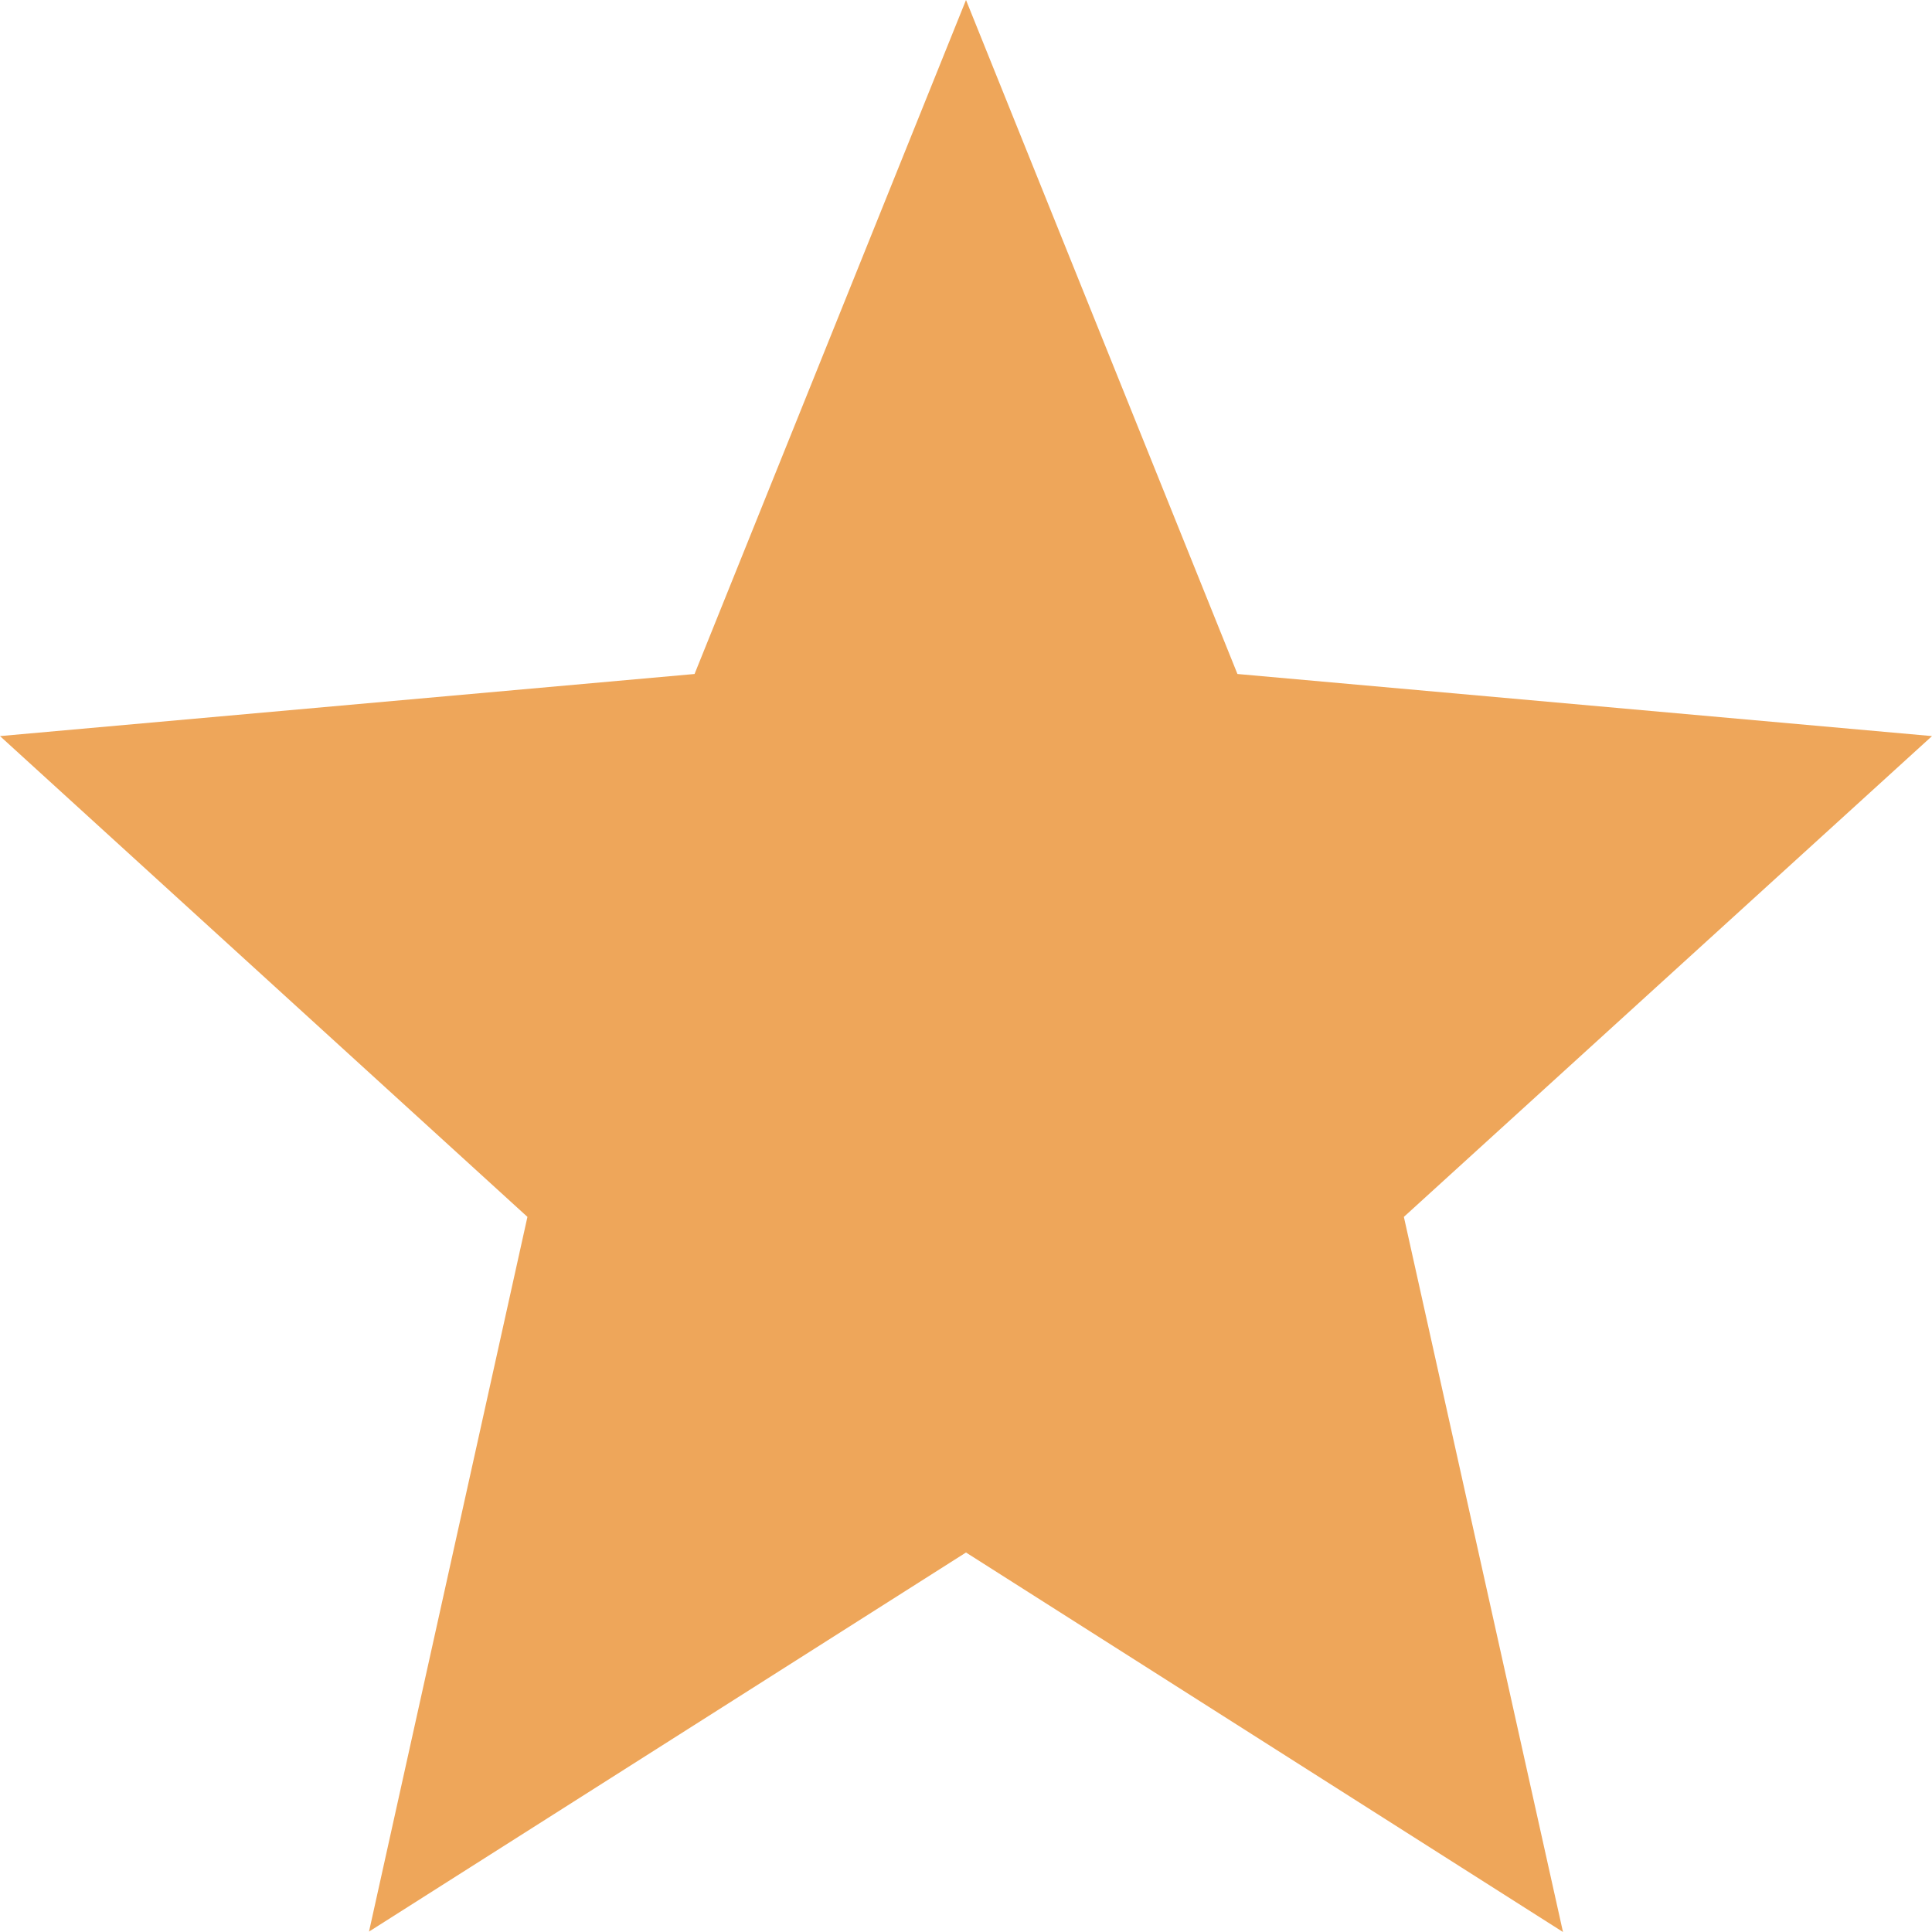
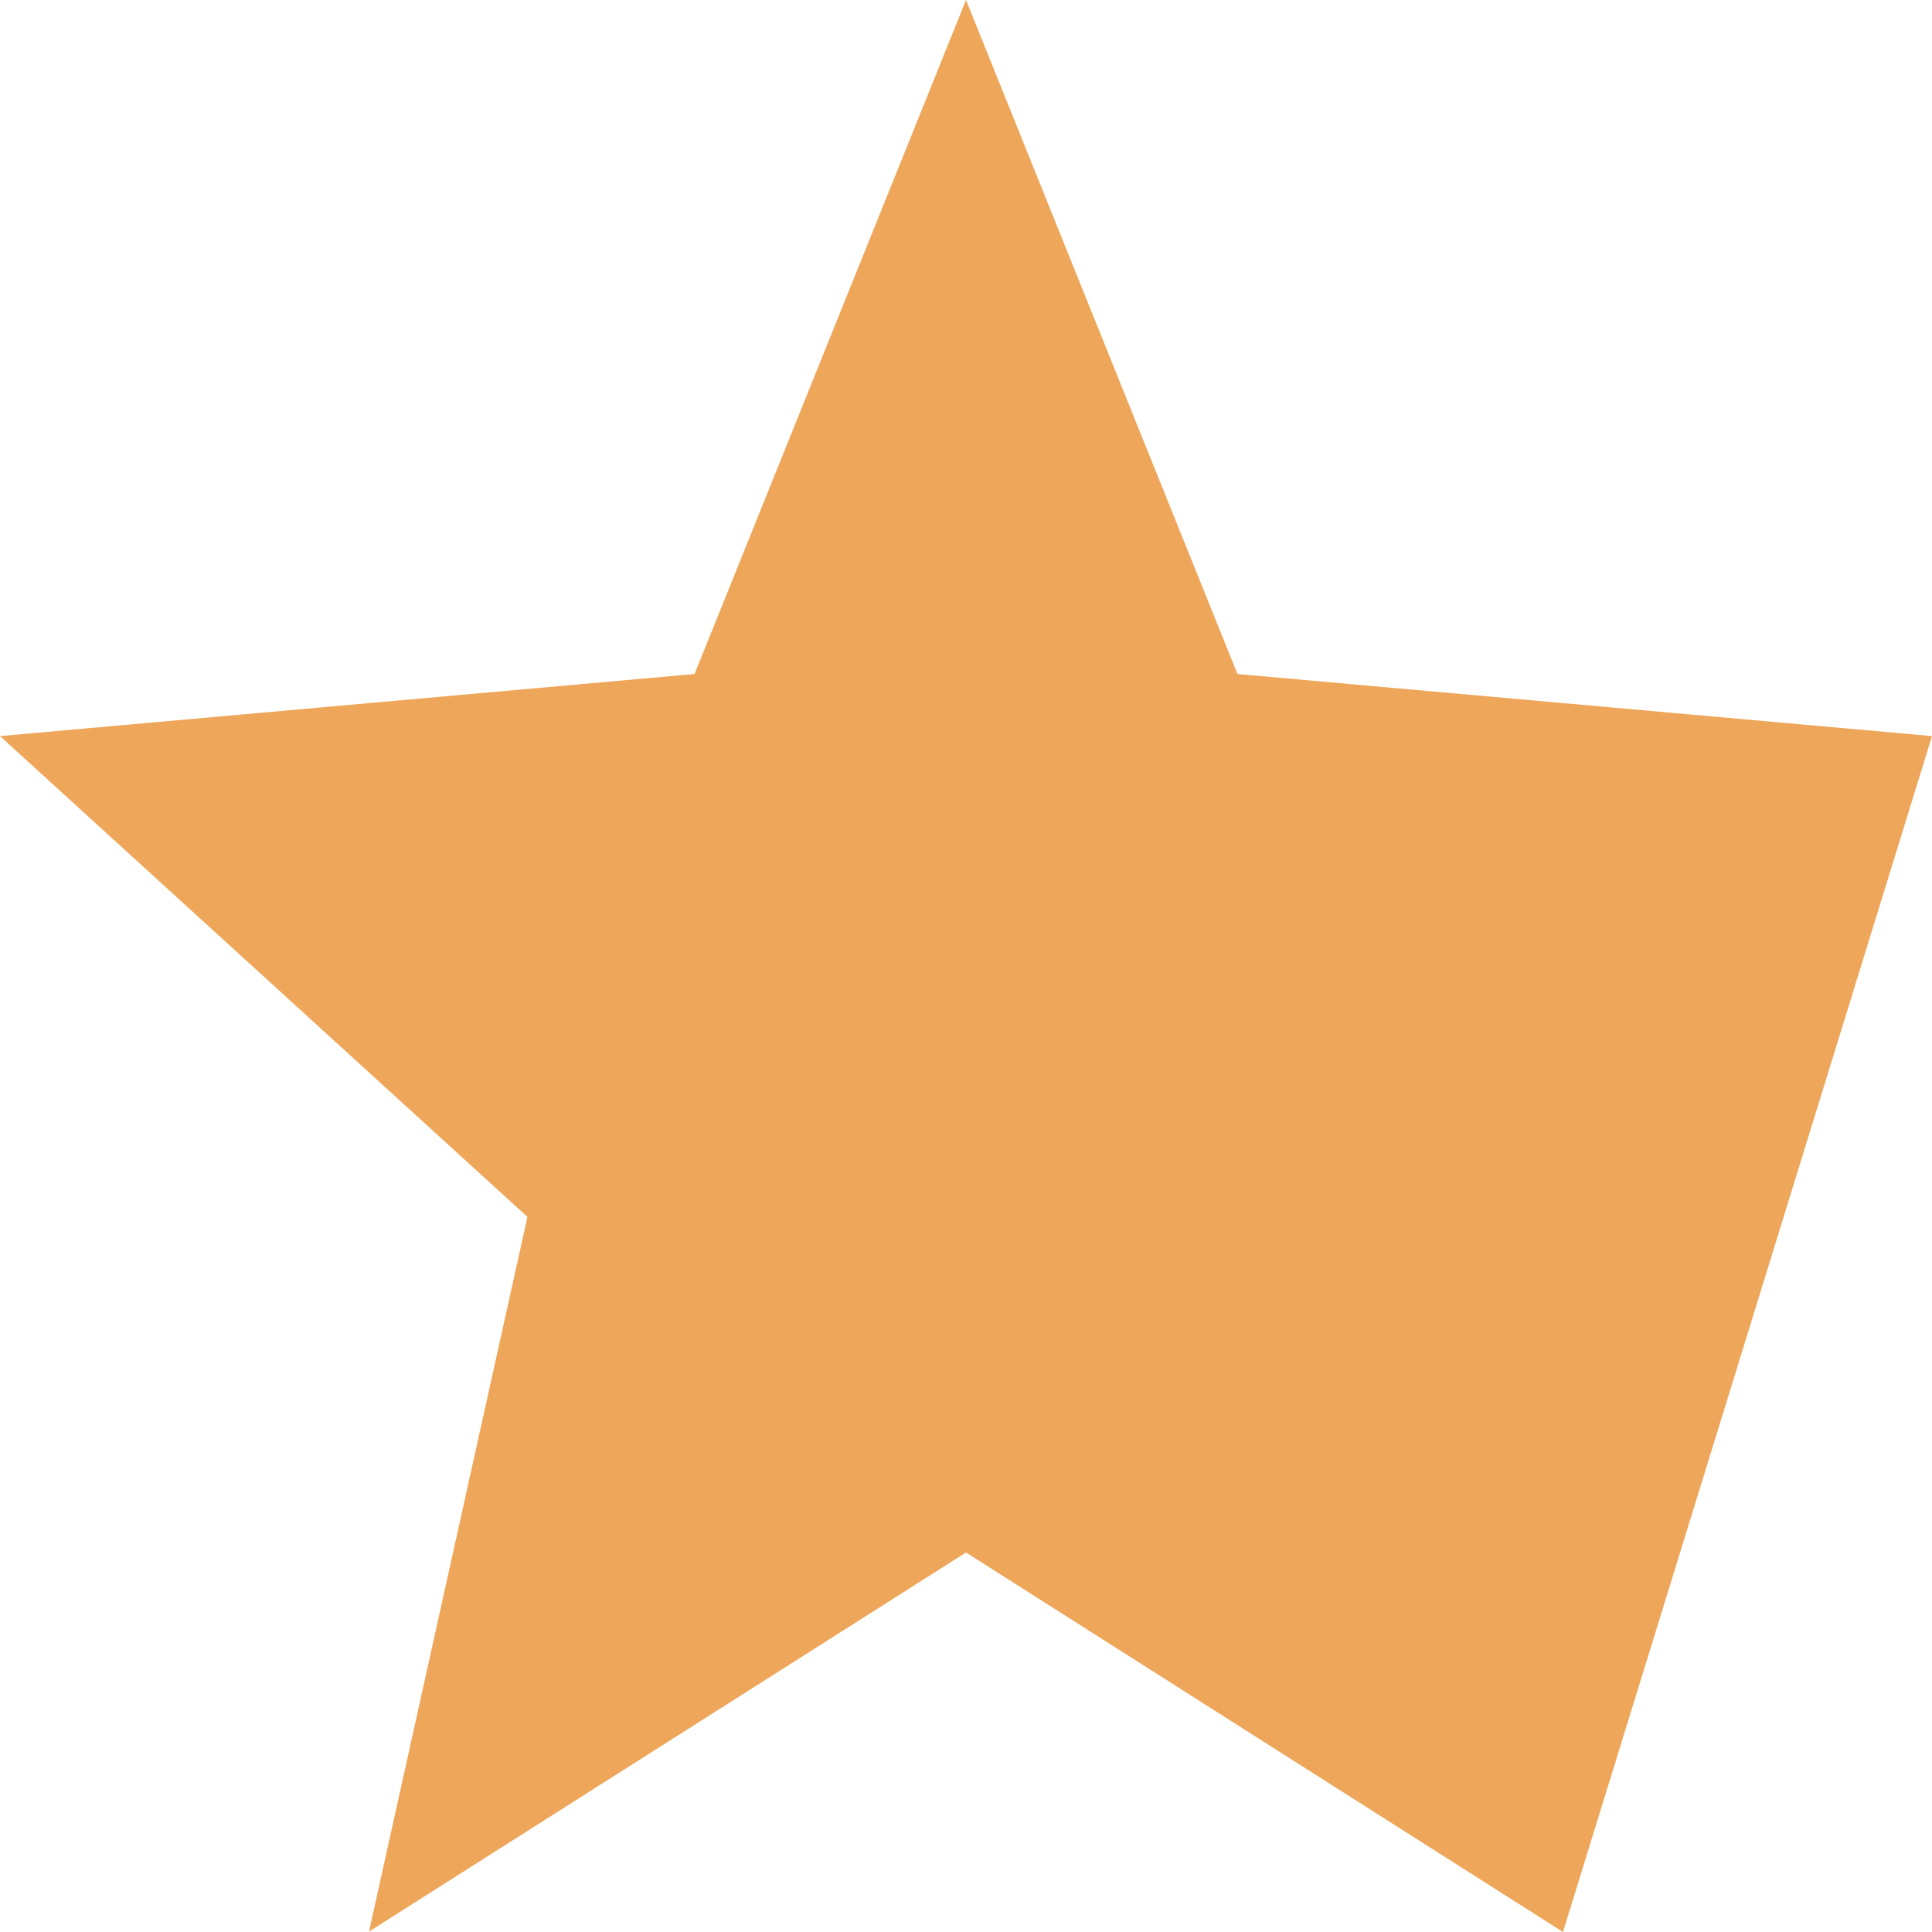
<svg xmlns="http://www.w3.org/2000/svg" width="14" height="14" viewBox="0 0 14 14" fill="none">
-   <path d="M7 11.25L11.326 14L10.173 8.818L14 5.334L8.967 4.884L7 0L5.033 4.884L0 5.334L3.822 8.818L2.674 13.997L7 11.25Z" fill="#EEA65A" />
+   <path d="M7 11.25L11.326 14L14 5.334L8.967 4.884L7 0L5.033 4.884L0 5.334L3.822 8.818L2.674 13.997L7 11.25Z" fill="#EEA65A" />
</svg>